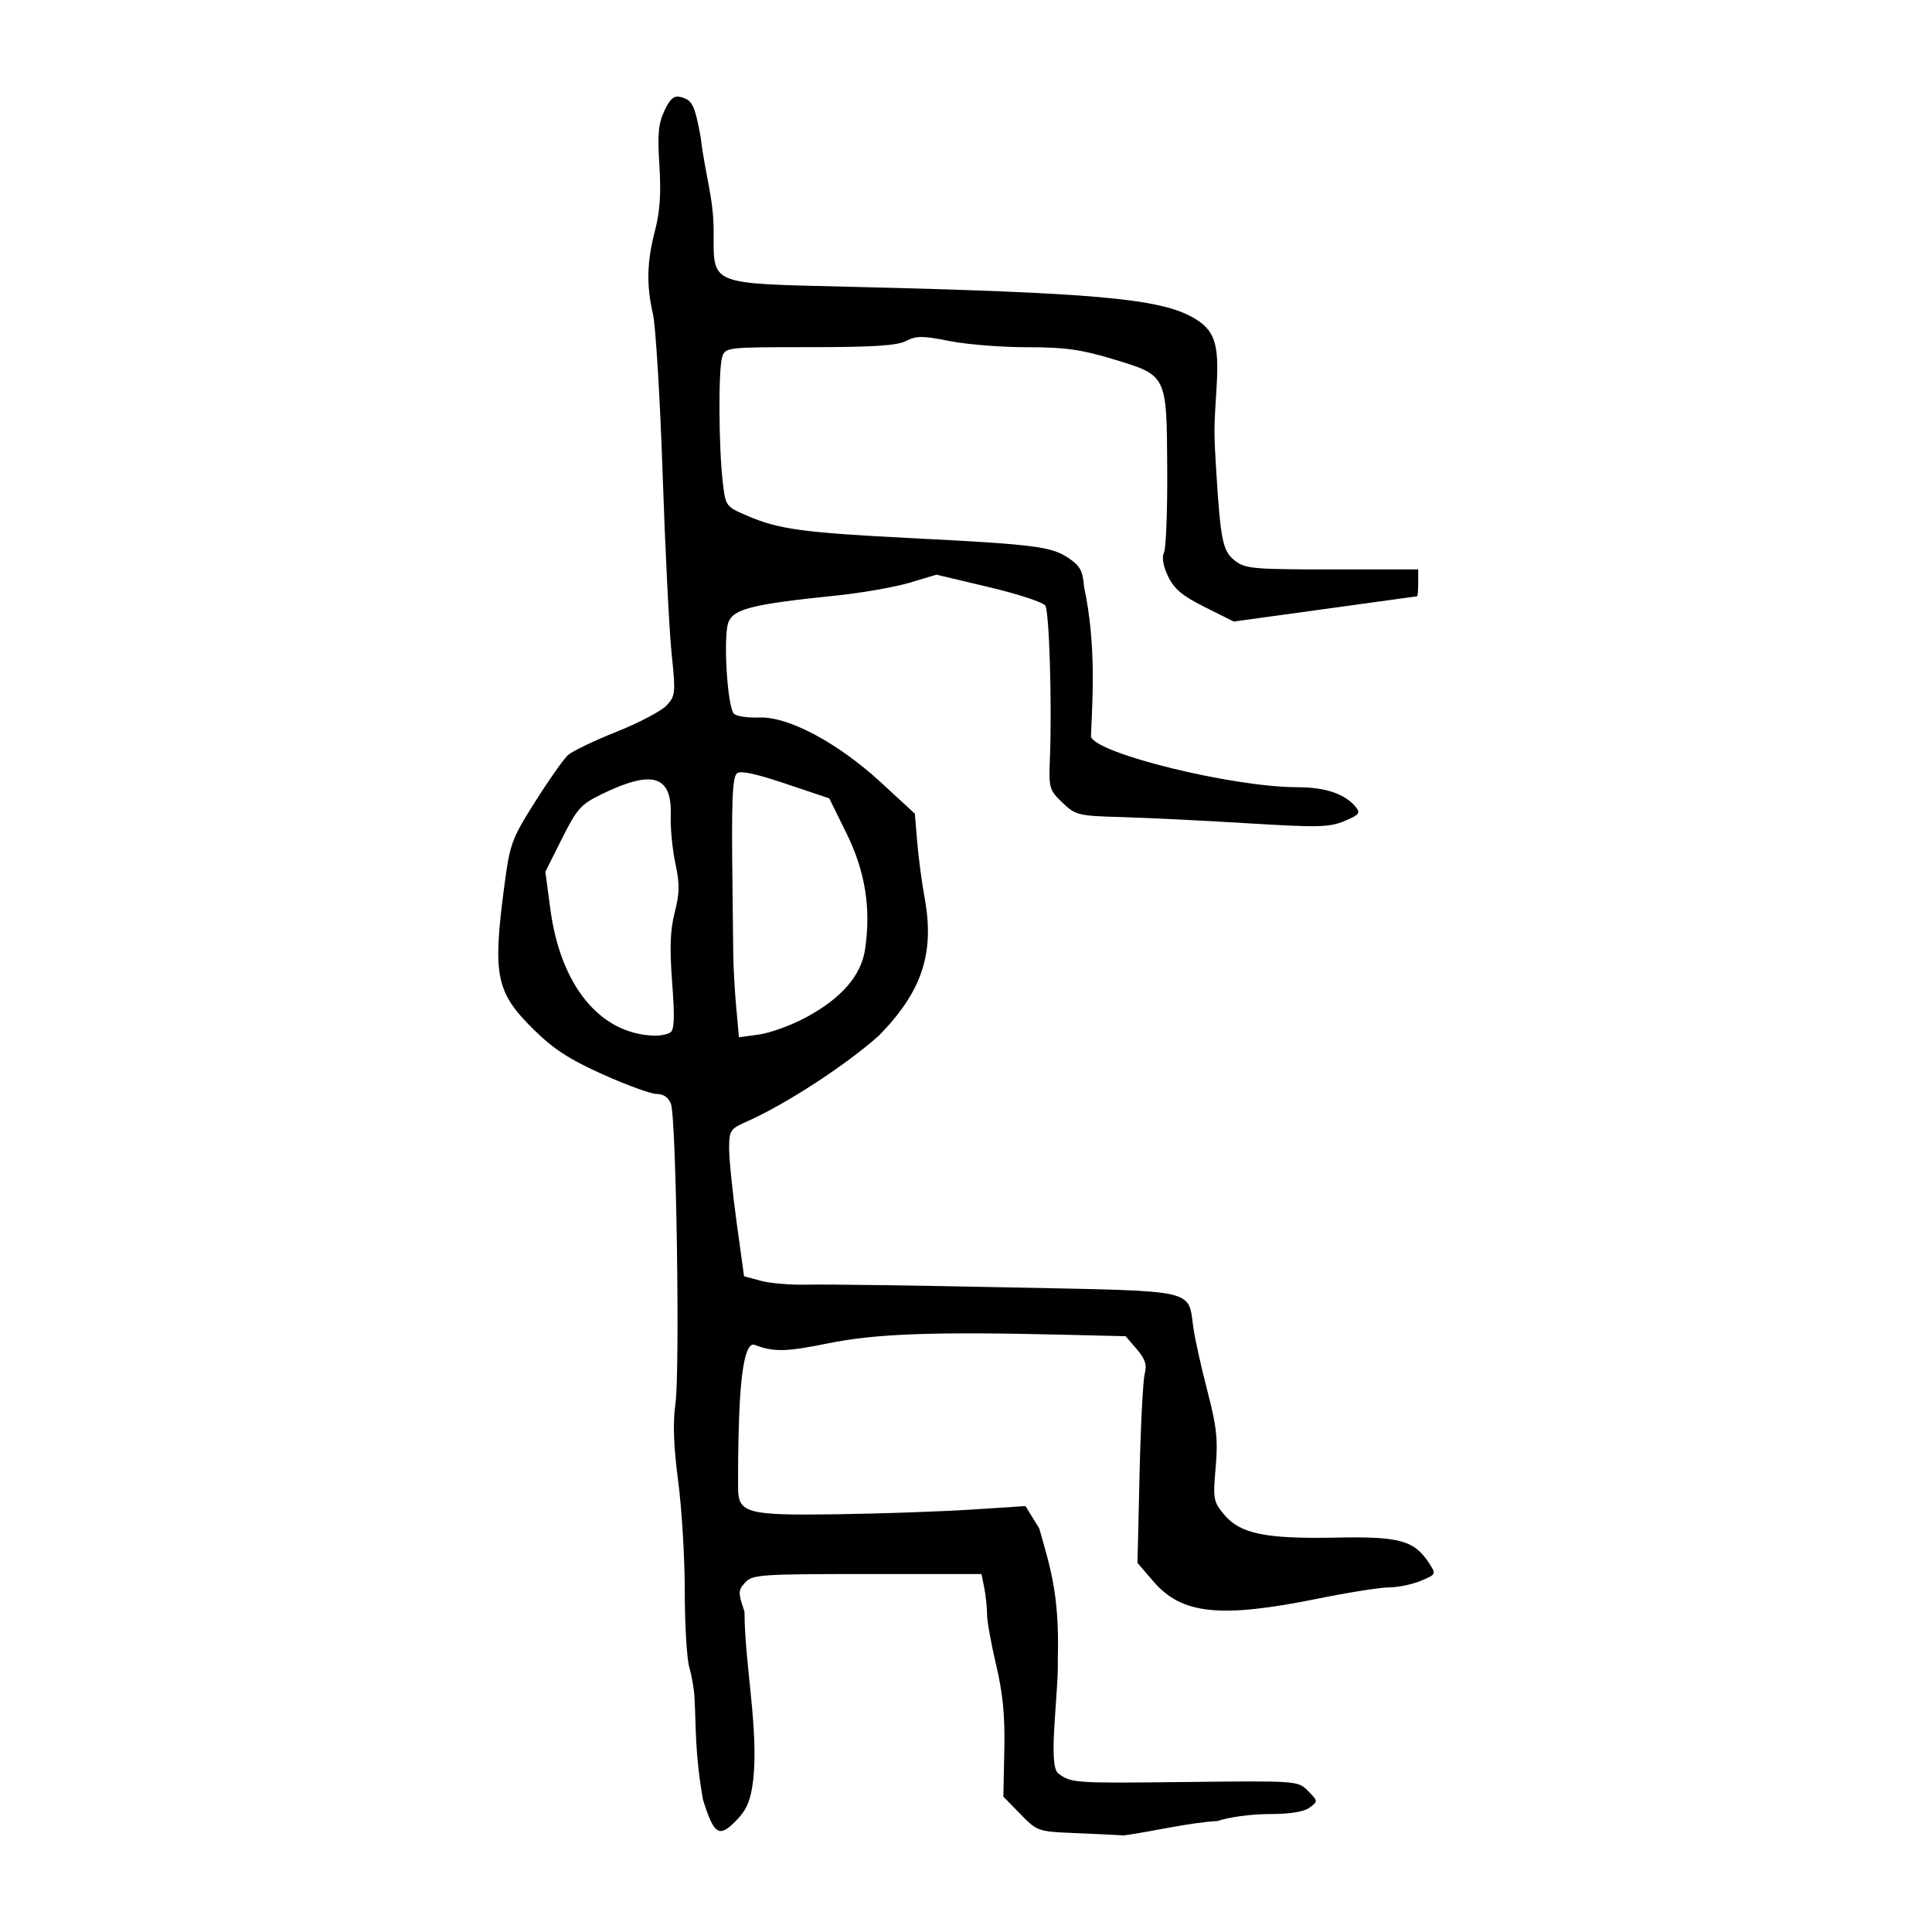
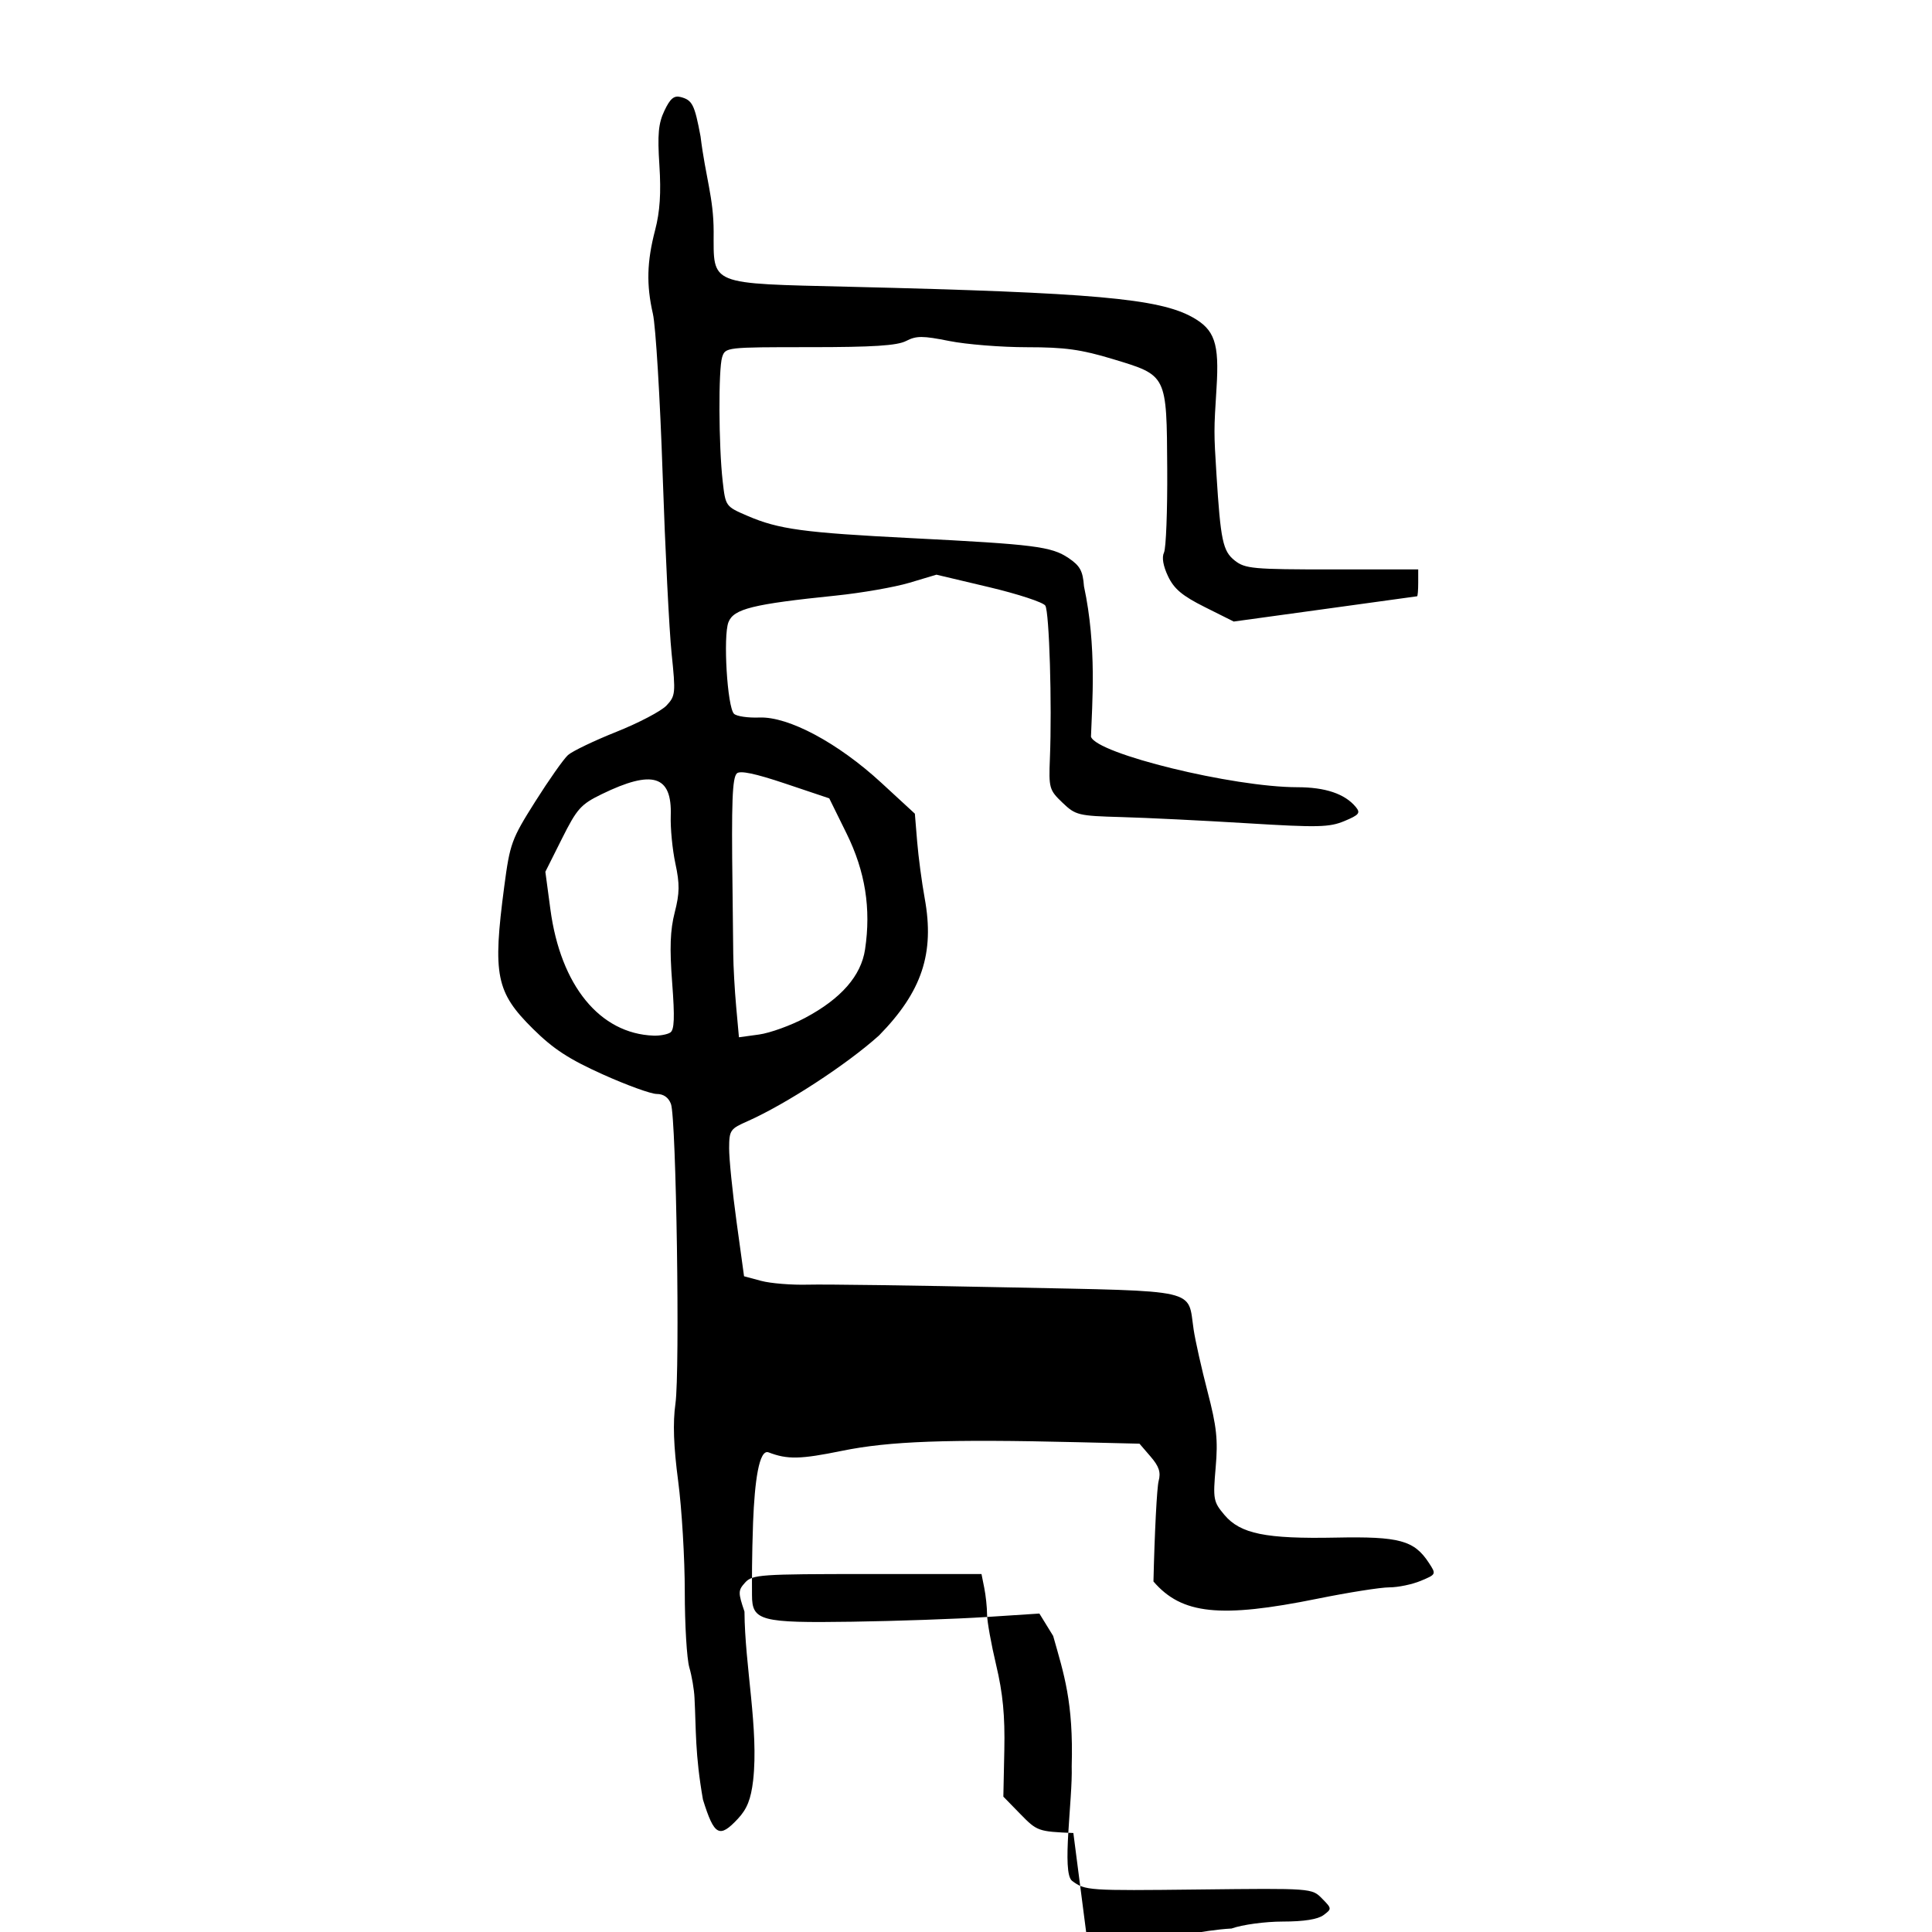
<svg xmlns="http://www.w3.org/2000/svg" viewBox="0 0 300 300" height="300" width="300" id="svg686" version="1.1">
  <defs id="defs690" />
-   <path id="path696" d="m 166.67,284.629 c -5.464,-0.226 -5.635,-0.287 -8.225,-2.94 l -2.645,-2.709 0.151,-7.231 c 0.111,-5.323 -0.223,-8.804 -1.266,-13.195 -0.779,-3.281 -1.417,-6.833 -1.417,-7.895 0,-1.061 -0.194,-2.901 -0.431,-4.087 l -0.431,-2.157 h -17.753 c -16.589,0 -17.831,0.086 -18.945,1.317 -1.105,1.221 -1.113,1.549 -0.107,4.511 0.056,8.46 2.233,18.298 1.346,26.219 -0.343,2.917 -0.944,4.43 -2.363,5.95 -2.882,3.085 -3.676,2.651 -5.429,-2.966 -1.25,-7.14 -1.049,-10.824 -1.313,-15.809 -0.055,-1.271 -0.417,-3.395 -0.805,-4.722 -0.388,-1.326 -0.705,-6.626 -0.705,-11.778 0,-5.152 -0.461,-12.865 -1.025,-17.14 -0.716,-5.43 -0.844,-9.058 -0.425,-12.035 0.718,-5.099 0.13,-44.322 -0.697,-46.54 -0.376,-1.009 -1.151,-1.553 -2.21,-1.553 -0.897,0 -4.673,-1.37 -8.391,-3.045 -5.256,-2.367 -7.664,-3.939 -10.823,-7.066 -5.745,-5.685 -6.281,-8.339 -4.46,-22.112 0.882,-6.671 1.126,-7.341 4.803,-13.168 2.131,-3.377 4.424,-6.632 5.095,-7.234 0.672,-0.602 4.057,-2.226 7.522,-3.609 3.466,-1.383 6.963,-3.22 7.772,-4.081 1.397,-1.487 1.437,-1.895 0.796,-8.072 -0.372,-3.578 -1,-16.135 -1.396,-27.903 -0.396,-11.769 -1.075,-22.949 -1.509,-24.844 -1.034,-4.521 -0.939,-8.094 0.347,-13.017 0.746,-2.857 0.938,-5.774 0.661,-10.045 -0.312,-4.823 -0.157,-6.51 0.782,-8.489 0.894,-1.885 1.491,-2.386 2.52,-2.117 1.809,0.473 2.158,1.163 3.086,6.104 0.794,6.428 2.028,9.514 2.037,14.79 0,8.41 -0.927,8.035 21.208,8.57 37.708,0.911 47.895,1.816 53.125,4.719 3.471,1.927 4.193,4.036 3.754,10.972 -0.42,6.642 -0.42,6.907 -0.017,13.357 0.649,10.364 0.996,12.006 2.847,13.462 1.614,1.27 2.805,1.378 15.119,1.378 h 13.367 v 2.071 c 0,1.139 -0.078,2.084 -0.173,2.099 -0.095,0.016 -6.54,0.905 -14.323,1.976 l -14.15,1.947 -4.496,-2.248 c -3.488,-1.744 -4.766,-2.814 -5.7,-4.772 -0.765,-1.604 -0.995,-2.952 -0.632,-3.697 0.314,-0.645 0.54,-6.482 0.501,-12.971 -0.087,-14.702 0.01,-14.506 -8.412,-17.058 -4.959,-1.503 -7.473,-1.851 -13.357,-1.851 -3.986,6.2e-5 -9.422,-0.435 -12.079,-0.966 -4.131,-0.826 -5.102,-0.827 -6.696,-0.005 -1.401,0.723 -5.119,0.962 -14.966,0.962 -12.98,0 -13.107,0.015 -13.601,1.553 -0.596,1.855 -0.545,13.769 0.082,19.268 0.445,3.903 0.452,3.913 3.853,5.376 4.851,2.087 8.701,2.61 25.461,3.459 19.106,0.968 21.725,1.299 24.378,3.081 1.799,1.209 2.234,2.001 2.409,4.389 2.021,9.409 1.255,18.323 1.088,23.362 0.84,2.648 22.04,7.838 32.039,7.844 4.357,0.003 7.381,1.023 9.074,3.063 0.774,0.933 0.535,1.232 -1.752,2.188 -2.341,0.978 -4.099,1.018 -15.097,0.345 -6.846,-0.419 -15.623,-0.85 -19.502,-0.958 -6.758,-0.188 -7.144,-0.282 -9.195,-2.243 -2.045,-1.956 -2.132,-2.263 -1.945,-6.879 0.339,-8.353 -0.094,-22.738 -0.713,-23.715 -0.327,-0.515 -4.264,-1.807 -8.749,-2.87 l -8.156,-1.933 -4.182,1.251 c -2.3,0.688 -7.444,1.586 -11.43,1.995 -12.916,1.325 -15.872,2.057 -16.684,4.13 -0.848,2.163 -0.183,13.18 0.858,14.221 0.389,0.389 2.161,0.652 3.937,0.583 4.535,-0.176 12.214,3.933 18.95,10.14 l 5.201,4.792 0.356,4.332 c 0.196,2.382 0.724,6.351 1.173,8.818 1.555,8.53 -0.427,14.481 -7.091,21.286 -5.114,4.6 -14.498,10.669 -20.332,13.278 -2.792,1.218 -2.934,1.422 -2.946,4.237 -0.007,1.627 0.512,6.765 1.152,11.418 l 1.164,8.46 2.656,0.715 c 1.461,0.393 4.747,0.658 7.303,0.588 2.556,-0.07 16.553,0.121 31.105,0.424 29.984,0.625 27.792,0.125 28.747,6.546 0.254,1.708 1.23,6.057 2.168,9.663 1.412,5.428 1.628,7.454 1.253,11.763 -0.429,4.931 -0.357,5.319 1.354,7.352 2.479,2.947 6.415,3.748 17.328,3.53 9.845,-0.197 12.136,0.425 14.423,3.917 1.162,1.774 1.156,1.789 -1.256,2.796 -1.333,0.557 -3.53,1.013 -4.882,1.013 -1.352,0 -6.375,0.793 -11.163,1.763 -15.111,3.06 -21.071,2.433 -25.464,-2.675 l -2.479,-2.884 0.322,-13.805 c 0.177,-7.593 0.538,-14.611 0.803,-15.595 0.366,-1.363 0.069,-2.269 -1.245,-3.796 l -1.726,-2.006 -9.55,-0.23 c -20.343,-0.491 -29.29,-0.164 -36.658,1.341 -6.465,1.32 -8.454,1.362 -11.383,0.238 -1.487,-0.571 -2.164,4.535 -2.411,10.845 -0.195,5.425 -0.178,9.034 -0.168,11.324 0,3.988 1.312,4.337 15.531,4.126 6.833,-0.101 16.175,-0.428 20.759,-0.726 l 8.335,-0.542 2.138,3.474 c 1.666,5.898 3.165,10.26 2.88,20.245 0.165,5.171 -1.599,16.537 0.062,17.792 2.039,1.508 2.411,1.533 19.653,1.338 17.564,-0.199 17.575,-0.198 19.147,1.394 1.545,1.565 1.549,1.61 0.232,2.588 -0.875,0.65 -3.058,0.996 -6.298,0.996 -2.756,0 -6.3,0.48 -7.978,1.082 -4.49,0.241 -10.219,1.651 -14.548,2.229 -1.253,-0.077 -4.789,-0.244 -7.857,-0.371 z M 104.074,160.336 c 0.641,-0.407 0.714,-2.3 0.299,-7.755 -0.41,-5.383 -0.309,-8.151 0.396,-10.898 0.768,-2.99 0.788,-4.418 0.105,-7.593 -0.462,-2.151 -0.787,-5.491 -0.721,-7.422 0.213,-6.266 -2.803,-7.208 -10.725,-3.348 -3.236,1.576 -3.836,2.247 -6.165,6.897 l -2.58,5.15 0.781,5.835 c 1.586,11.851 7.686,19.312 16.035,19.611 0.949,0.034 2.107,-0.181 2.574,-0.477 z m 20.976,-2.3 c 5.557,-2.962 8.66,-6.512 9.275,-10.611 0.952,-6.348 0.033,-12.105 -2.871,-18.001 l -2.688,-5.456 -6.821,-2.29 c -4.672,-1.569 -7.044,-2.067 -7.531,-1.581 -0.704,0.704 -0.845,4.409 -0.672,17.676 0.05,3.796 0.102,8.456 0.116,10.354 0.014,1.898 0.219,5.586 0.455,8.196 l 0.429,4.744 3.112,-0.427 c 1.712,-0.235 4.951,-1.406 7.198,-2.604 z" style="fill:#000000;stroke-width:0.69" />
+   <path id="path696" d="m 166.67,284.629 c -5.464,-0.226 -5.635,-0.287 -8.225,-2.94 l -2.645,-2.709 0.151,-7.231 c 0.111,-5.323 -0.223,-8.804 -1.266,-13.195 -0.779,-3.281 -1.417,-6.833 -1.417,-7.895 0,-1.061 -0.194,-2.901 -0.431,-4.087 l -0.431,-2.157 h -17.753 c -16.589,0 -17.831,0.086 -18.945,1.317 -1.105,1.221 -1.113,1.549 -0.107,4.511 0.056,8.46 2.233,18.298 1.346,26.219 -0.343,2.917 -0.944,4.43 -2.363,5.95 -2.882,3.085 -3.676,2.651 -5.429,-2.966 -1.25,-7.14 -1.049,-10.824 -1.313,-15.809 -0.055,-1.271 -0.417,-3.395 -0.805,-4.722 -0.388,-1.326 -0.705,-6.626 -0.705,-11.778 0,-5.152 -0.461,-12.865 -1.025,-17.14 -0.716,-5.43 -0.844,-9.058 -0.425,-12.035 0.718,-5.099 0.13,-44.322 -0.697,-46.54 -0.376,-1.009 -1.151,-1.553 -2.21,-1.553 -0.897,0 -4.673,-1.37 -8.391,-3.045 -5.256,-2.367 -7.664,-3.939 -10.823,-7.066 -5.745,-5.685 -6.281,-8.339 -4.46,-22.112 0.882,-6.671 1.126,-7.341 4.803,-13.168 2.131,-3.377 4.424,-6.632 5.095,-7.234 0.672,-0.602 4.057,-2.226 7.522,-3.609 3.466,-1.383 6.963,-3.22 7.772,-4.081 1.397,-1.487 1.437,-1.895 0.796,-8.072 -0.372,-3.578 -1,-16.135 -1.396,-27.903 -0.396,-11.769 -1.075,-22.949 -1.509,-24.844 -1.034,-4.521 -0.939,-8.094 0.347,-13.017 0.746,-2.857 0.938,-5.774 0.661,-10.045 -0.312,-4.823 -0.157,-6.51 0.782,-8.489 0.894,-1.885 1.491,-2.386 2.52,-2.117 1.809,0.473 2.158,1.163 3.086,6.104 0.794,6.428 2.028,9.514 2.037,14.79 0,8.41 -0.927,8.035 21.208,8.57 37.708,0.911 47.895,1.816 53.125,4.719 3.471,1.927 4.193,4.036 3.754,10.972 -0.42,6.642 -0.42,6.907 -0.017,13.357 0.649,10.364 0.996,12.006 2.847,13.462 1.614,1.27 2.805,1.378 15.119,1.378 h 13.367 v 2.071 c 0,1.139 -0.078,2.084 -0.173,2.099 -0.095,0.016 -6.54,0.905 -14.323,1.976 l -14.15,1.947 -4.496,-2.248 c -3.488,-1.744 -4.766,-2.814 -5.7,-4.772 -0.765,-1.604 -0.995,-2.952 -0.632,-3.697 0.314,-0.645 0.54,-6.482 0.501,-12.971 -0.087,-14.702 0.01,-14.506 -8.412,-17.058 -4.959,-1.503 -7.473,-1.851 -13.357,-1.851 -3.986,6.2e-5 -9.422,-0.435 -12.079,-0.966 -4.131,-0.826 -5.102,-0.827 -6.696,-0.005 -1.401,0.723 -5.119,0.962 -14.966,0.962 -12.98,0 -13.107,0.015 -13.601,1.553 -0.596,1.855 -0.545,13.769 0.082,19.268 0.445,3.903 0.452,3.913 3.853,5.376 4.851,2.087 8.701,2.61 25.461,3.459 19.106,0.968 21.725,1.299 24.378,3.081 1.799,1.209 2.234,2.001 2.409,4.389 2.021,9.409 1.255,18.323 1.088,23.362 0.84,2.648 22.04,7.838 32.039,7.844 4.357,0.003 7.381,1.023 9.074,3.063 0.774,0.933 0.535,1.232 -1.752,2.188 -2.341,0.978 -4.099,1.018 -15.097,0.345 -6.846,-0.419 -15.623,-0.85 -19.502,-0.958 -6.758,-0.188 -7.144,-0.282 -9.195,-2.243 -2.045,-1.956 -2.132,-2.263 -1.945,-6.879 0.339,-8.353 -0.094,-22.738 -0.713,-23.715 -0.327,-0.515 -4.264,-1.807 -8.749,-2.87 l -8.156,-1.933 -4.182,1.251 c -2.3,0.688 -7.444,1.586 -11.43,1.995 -12.916,1.325 -15.872,2.057 -16.684,4.13 -0.848,2.163 -0.183,13.18 0.858,14.221 0.389,0.389 2.161,0.652 3.937,0.583 4.535,-0.176 12.214,3.933 18.95,10.14 l 5.201,4.792 0.356,4.332 c 0.196,2.382 0.724,6.351 1.173,8.818 1.555,8.53 -0.427,14.481 -7.091,21.286 -5.114,4.6 -14.498,10.669 -20.332,13.278 -2.792,1.218 -2.934,1.422 -2.946,4.237 -0.007,1.627 0.512,6.765 1.152,11.418 l 1.164,8.46 2.656,0.715 c 1.461,0.393 4.747,0.658 7.303,0.588 2.556,-0.07 16.553,0.121 31.105,0.424 29.984,0.625 27.792,0.125 28.747,6.546 0.254,1.708 1.23,6.057 2.168,9.663 1.412,5.428 1.628,7.454 1.253,11.763 -0.429,4.931 -0.357,5.319 1.354,7.352 2.479,2.947 6.415,3.748 17.328,3.53 9.845,-0.197 12.136,0.425 14.423,3.917 1.162,1.774 1.156,1.789 -1.256,2.796 -1.333,0.557 -3.53,1.013 -4.882,1.013 -1.352,0 -6.375,0.793 -11.163,1.763 -15.111,3.06 -21.071,2.433 -25.464,-2.675 c 0.177,-7.593 0.538,-14.611 0.803,-15.595 0.366,-1.363 0.069,-2.269 -1.245,-3.796 l -1.726,-2.006 -9.55,-0.23 c -20.343,-0.491 -29.29,-0.164 -36.658,1.341 -6.465,1.32 -8.454,1.362 -11.383,0.238 -1.487,-0.571 -2.164,4.535 -2.411,10.845 -0.195,5.425 -0.178,9.034 -0.168,11.324 0,3.988 1.312,4.337 15.531,4.126 6.833,-0.101 16.175,-0.428 20.759,-0.726 l 8.335,-0.542 2.138,3.474 c 1.666,5.898 3.165,10.26 2.88,20.245 0.165,5.171 -1.599,16.537 0.062,17.792 2.039,1.508 2.411,1.533 19.653,1.338 17.564,-0.199 17.575,-0.198 19.147,1.394 1.545,1.565 1.549,1.61 0.232,2.588 -0.875,0.65 -3.058,0.996 -6.298,0.996 -2.756,0 -6.3,0.48 -7.978,1.082 -4.49,0.241 -10.219,1.651 -14.548,2.229 -1.253,-0.077 -4.789,-0.244 -7.857,-0.371 z M 104.074,160.336 c 0.641,-0.407 0.714,-2.3 0.299,-7.755 -0.41,-5.383 -0.309,-8.151 0.396,-10.898 0.768,-2.99 0.788,-4.418 0.105,-7.593 -0.462,-2.151 -0.787,-5.491 -0.721,-7.422 0.213,-6.266 -2.803,-7.208 -10.725,-3.348 -3.236,1.576 -3.836,2.247 -6.165,6.897 l -2.58,5.15 0.781,5.835 c 1.586,11.851 7.686,19.312 16.035,19.611 0.949,0.034 2.107,-0.181 2.574,-0.477 z m 20.976,-2.3 c 5.557,-2.962 8.66,-6.512 9.275,-10.611 0.952,-6.348 0.033,-12.105 -2.871,-18.001 l -2.688,-5.456 -6.821,-2.29 c -4.672,-1.569 -7.044,-2.067 -7.531,-1.581 -0.704,0.704 -0.845,4.409 -0.672,17.676 0.05,3.796 0.102,8.456 0.116,10.354 0.014,1.898 0.219,5.586 0.455,8.196 l 0.429,4.744 3.112,-0.427 c 1.712,-0.235 4.951,-1.406 7.198,-2.604 z" style="fill:#000000;stroke-width:0.69" />
</svg>